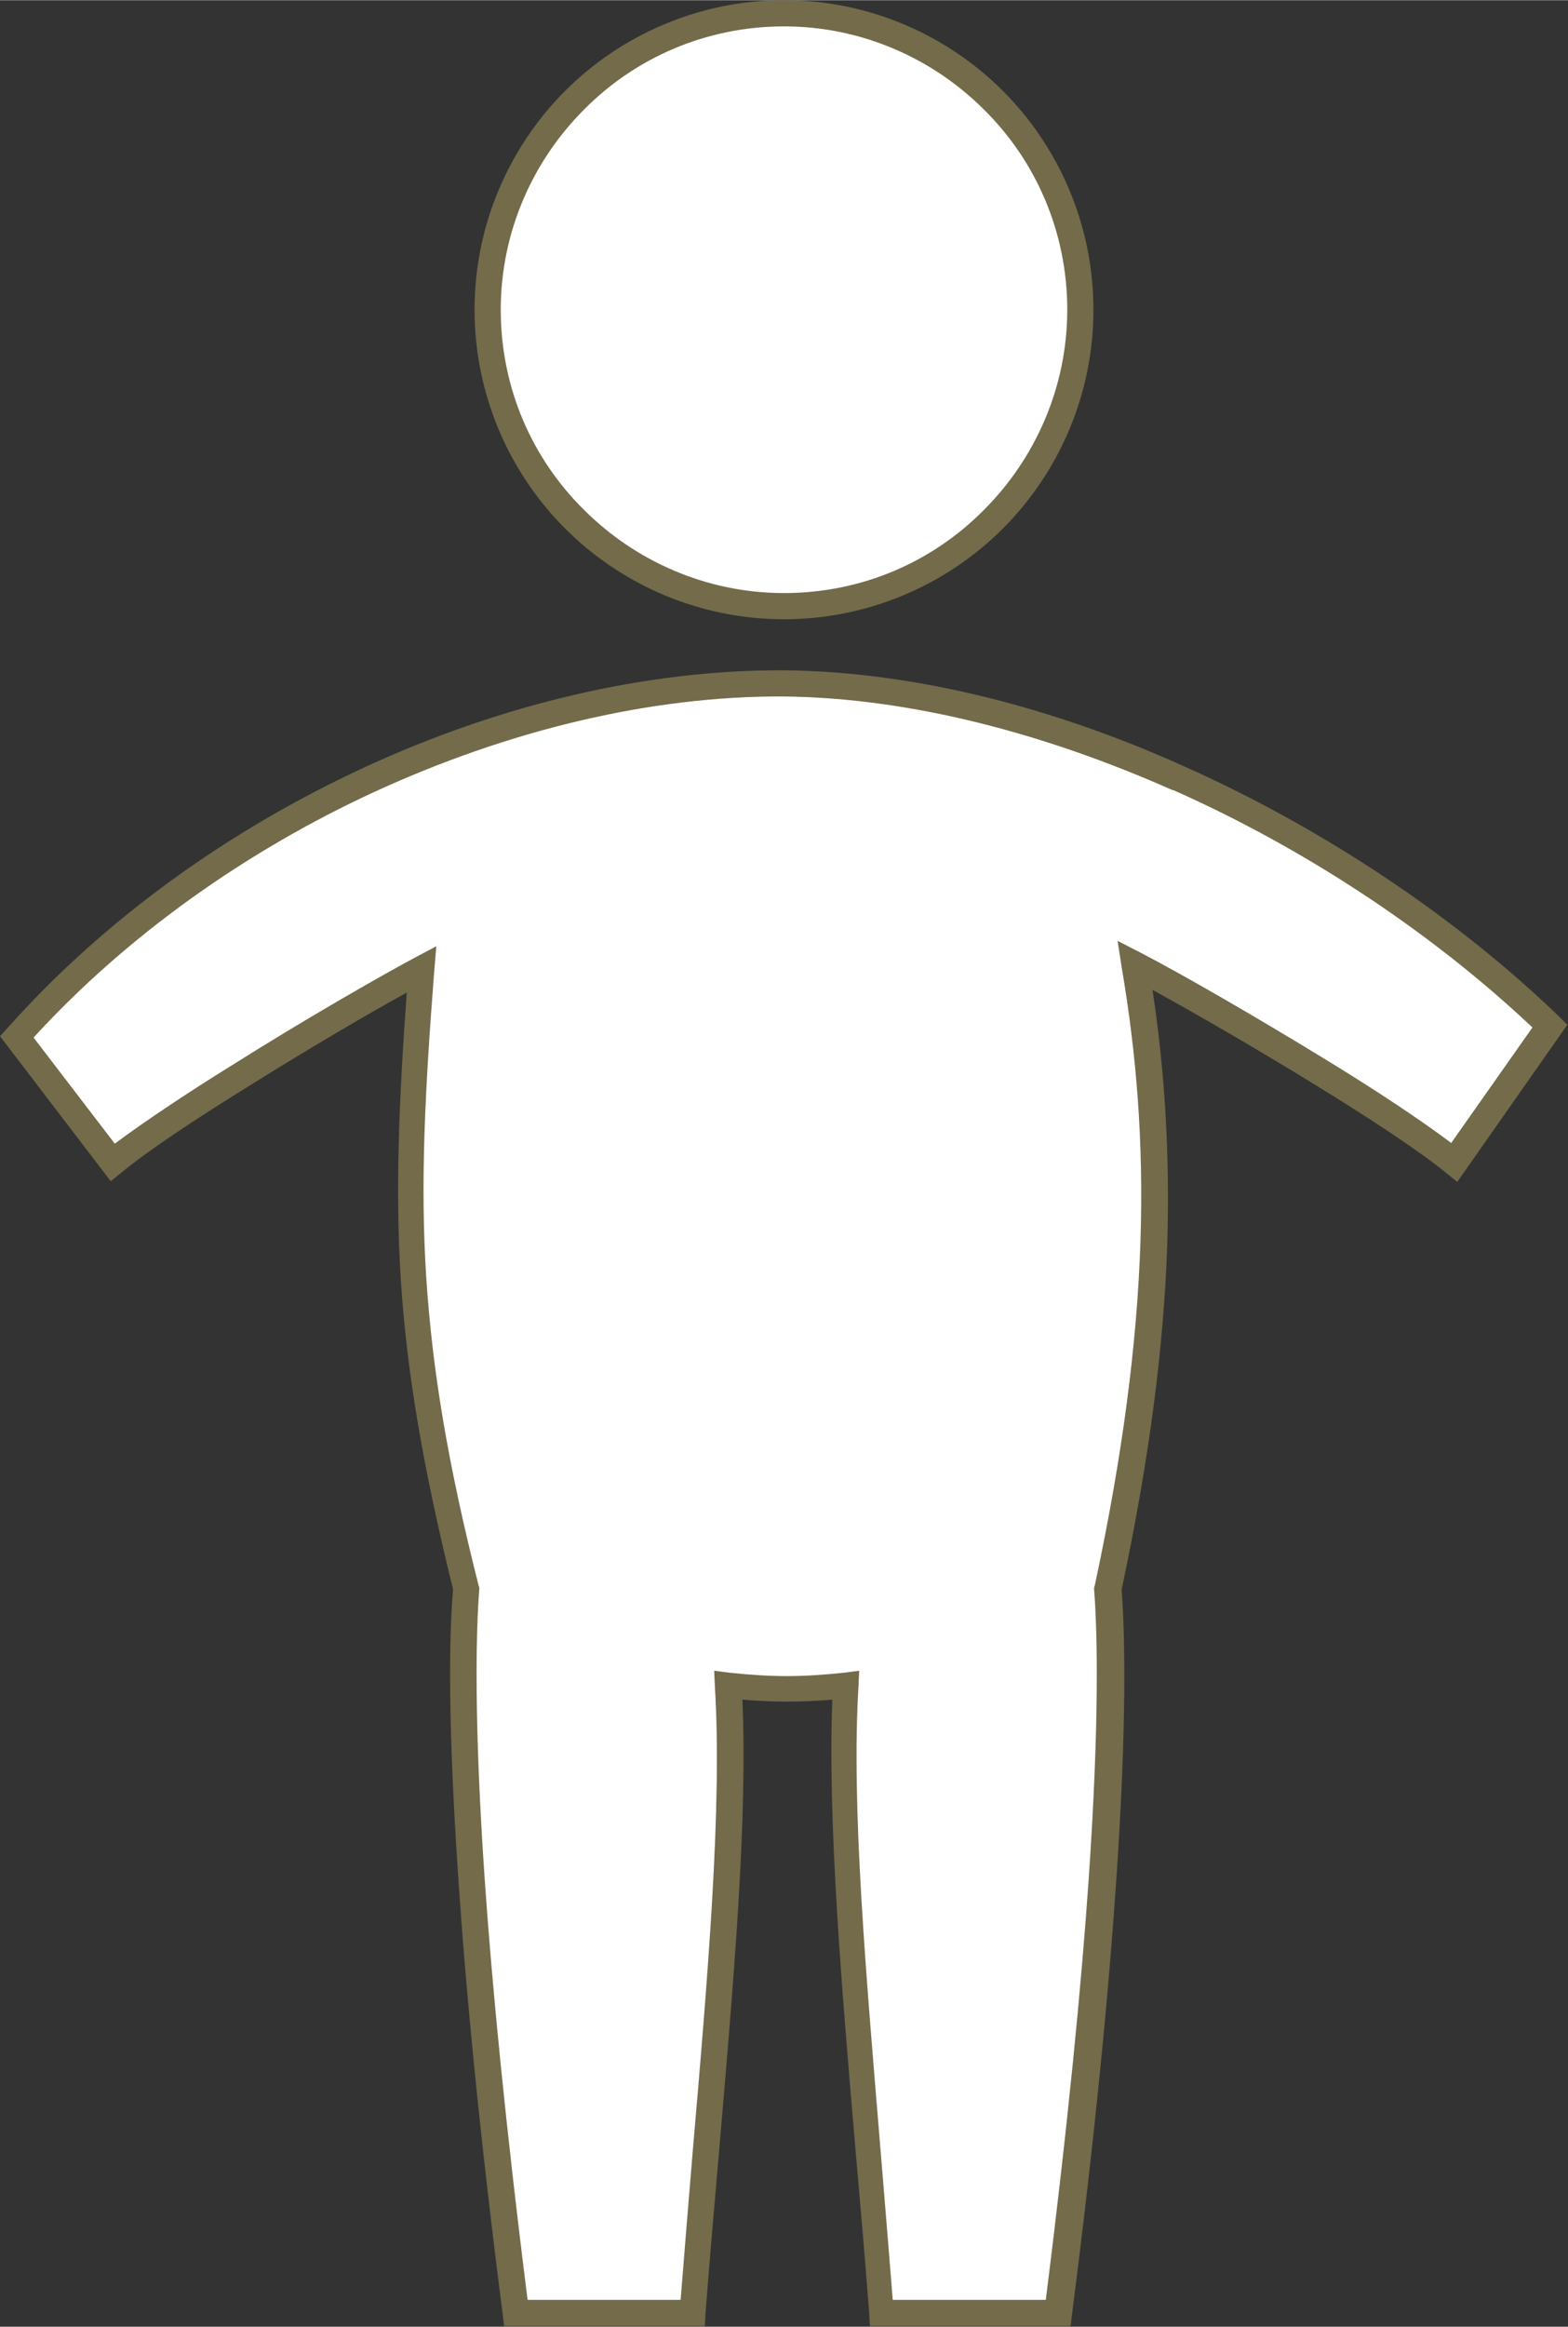
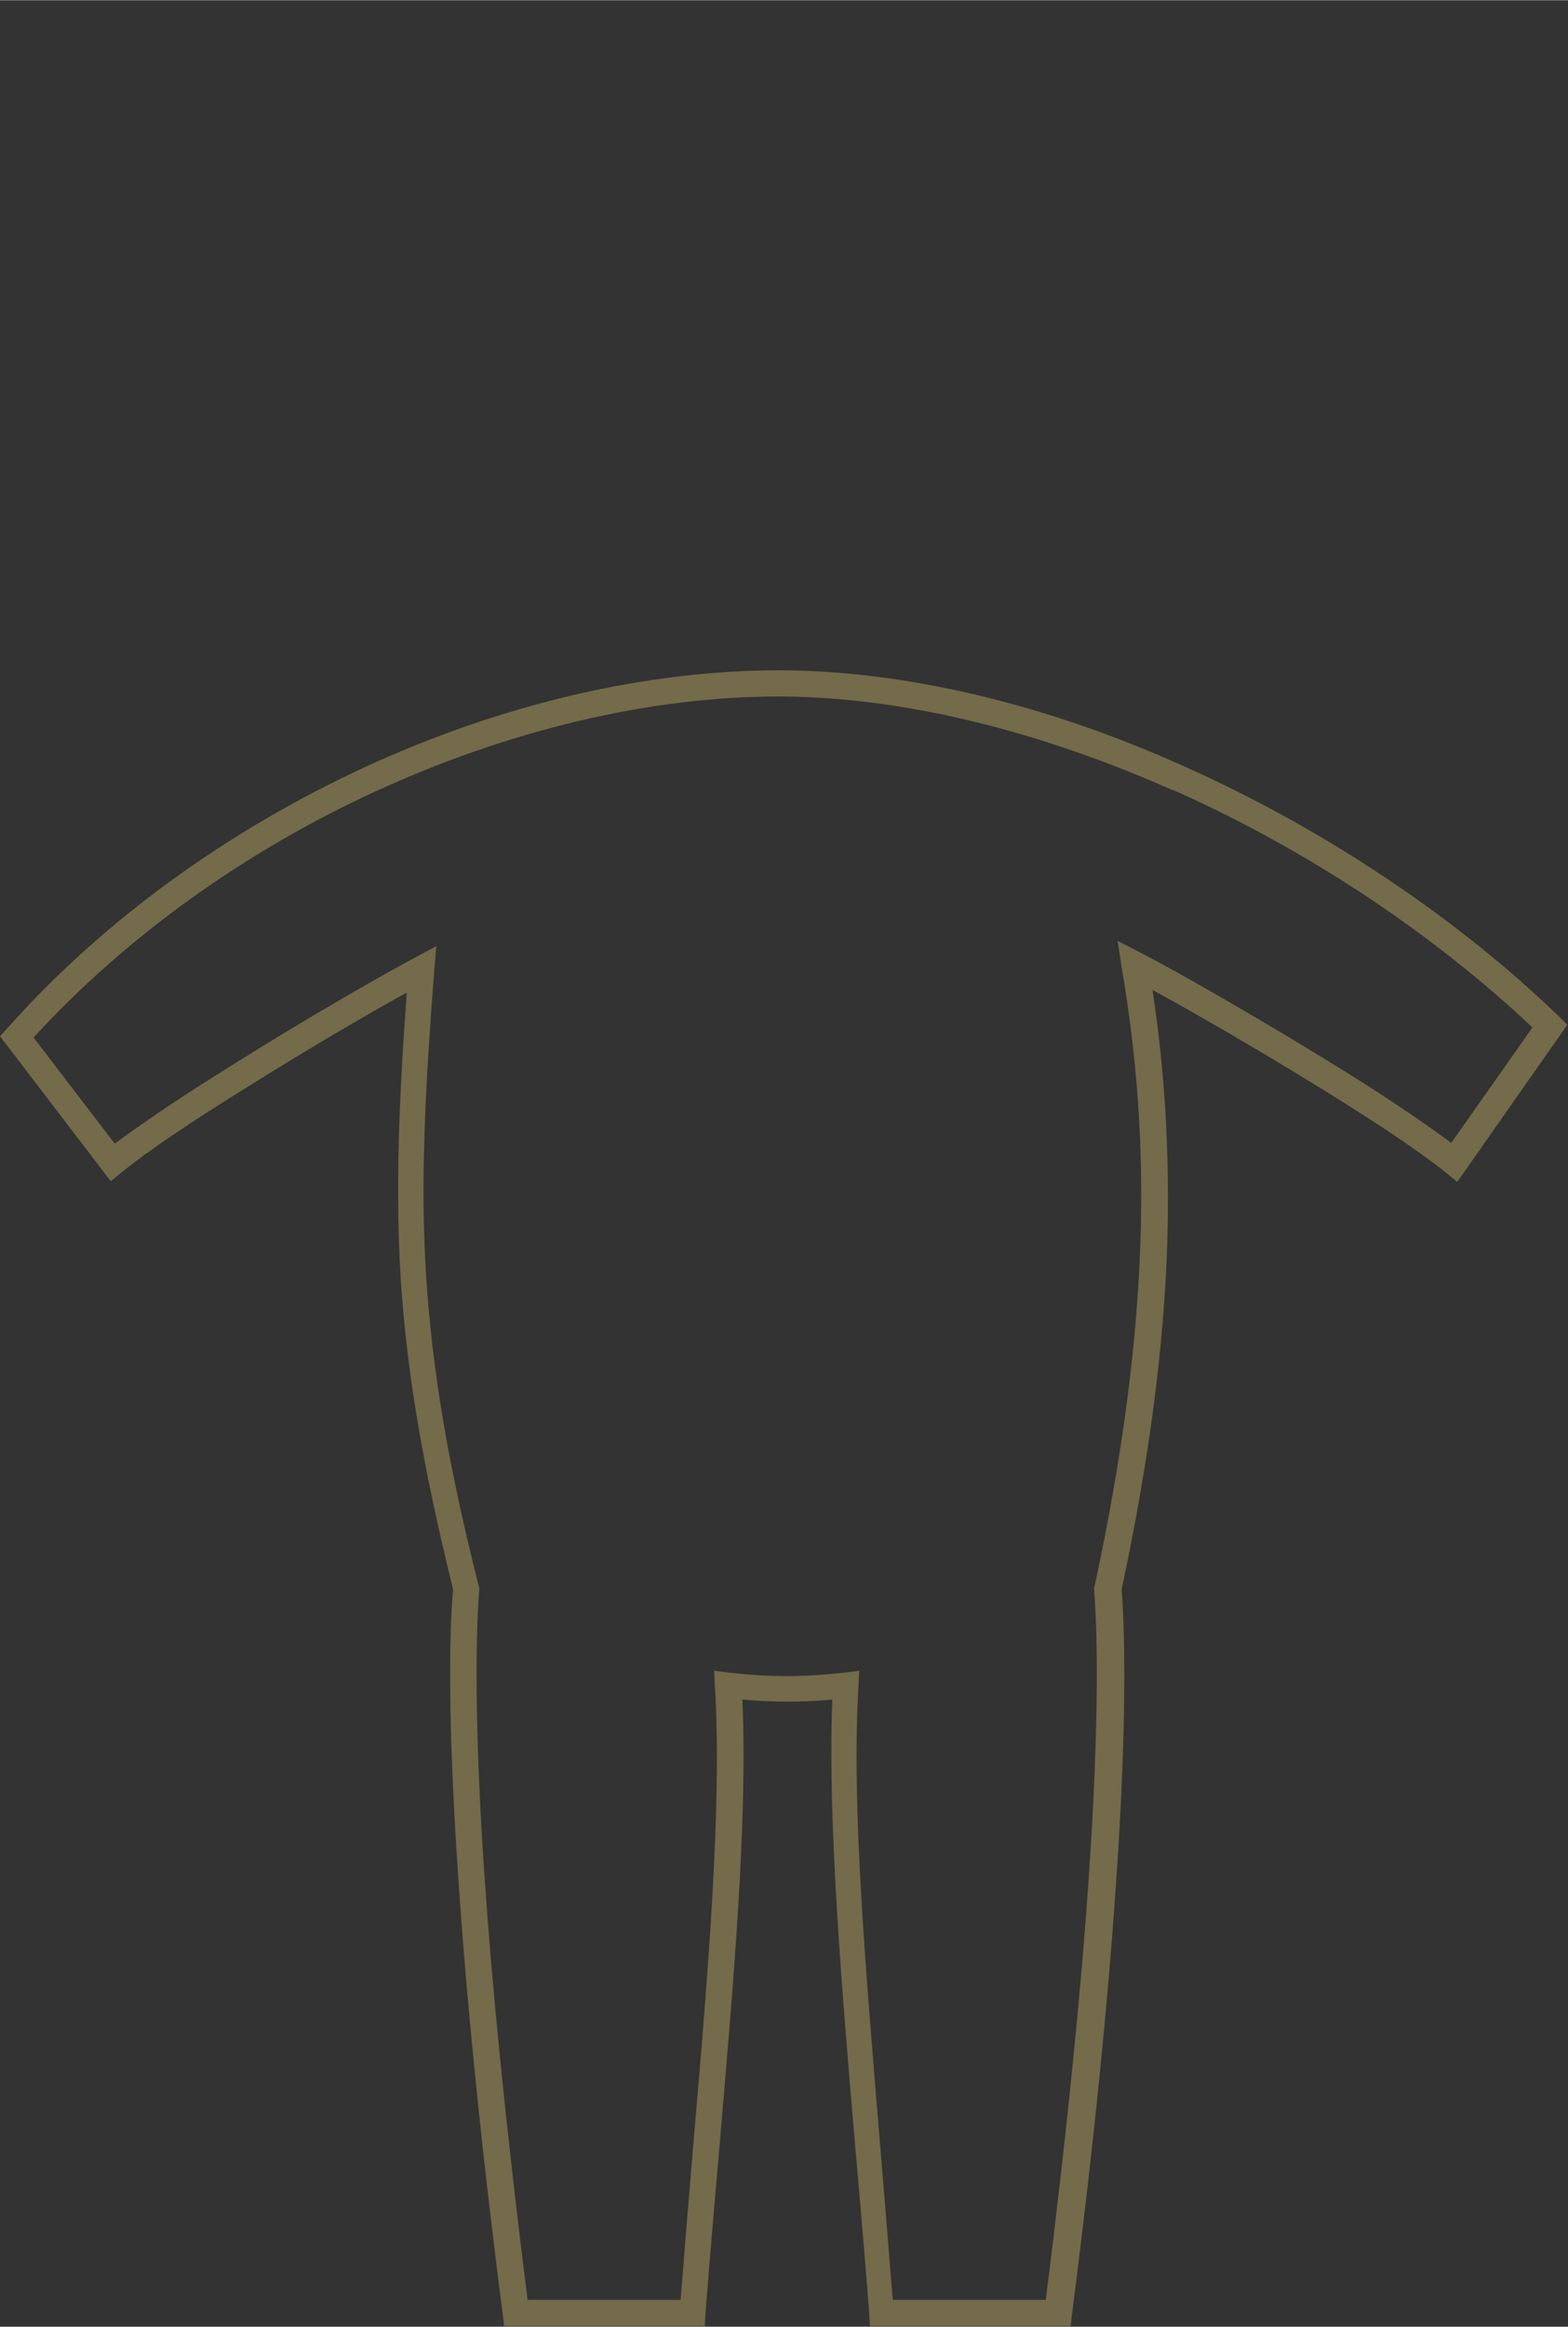
<svg xmlns="http://www.w3.org/2000/svg" xml:space="preserve" width="35.126mm" height="52.111mm" version="1.1" style="shape-rendering:geometricPrecision; text-rendering:geometricPrecision; image-rendering:optimizeQuality; fill-rule:evenodd; clip-rule:evenodd" viewBox="0 0 23.36 34.65">
  <rect x="0" y="0" width="23.36" height="34.65" fill="#333333" stroke="none" />
  <defs>
    <style type="text/css">  .fil0 {fill:white} .fil1 {fill:#736B4A;fill-rule:nonzero}  </style>
  </defs>
  <g id="Capa_x0020_1">
-     <path class="fil0" d="M11.68 10.18c4.07,0.04 8.6,2.38 11.42,5.11l-1.43 2.03c-1.01,-0.81 -3.74,-2.41 -4.75,-2.93 0.43,2.6 0.44,5.33 -0.4,9.28 0.09,1.1 0.1,4.2 -0.74,10.79l-2.64 0c-0.27,-3.53 -0.67,-7.04 -0.53,-9.36 -0.58,0.07 -1.17,0.07 -1.75,0 0.14,2.32 -0.26,5.83 -0.53,9.35l-2.64 0c-0.84,-6.59 -0.83,-9.69 -0.74,-10.79 -0.91,-3.66 -0.95,-5.59 -0.66,-9.21 -0.97,0.51 -3.63,2.1 -4.6,2.87l-1.43 -1.87c2.86,-3.21 7.4,-5.28 11.42,-5.27z" />
    <path class="fil1" d="M11.68 9.98c1.96,0.02 4.03,0.56 5.96,1.43 2.13,0.95 4.1,2.29 5.59,3.73l0.12 0.12 -1.64 2.34 -0.16 -0.13c-0.43,-0.35 -1.18,-0.84 -1.98,-1.33 -0.86,-0.53 -1.78,-1.06 -2.4,-1.4 0.18,1.19 0.26,2.42 0.22,3.78 -0.05,1.51 -0.26,3.18 -0.68,5.15 0.05,0.66 0.08,2.01 -0.08,4.33 -0.11,1.63 -0.31,3.75 -0.66,6.47l-0.02 0.17 -2.99 0 -0.01 -0.18c-0.06,-0.79 -0.13,-1.6 -0.2,-2.39 -0.22,-2.56 -0.42,-4.97 -0.35,-6.76 -0.22,0.02 -0.44,0.03 -0.67,0.03 -0.22,0 -0.45,-0.01 -0.67,-0.03 0.08,1.79 -0.13,4.19 -0.35,6.76 -0.07,0.8 -0.14,1.61 -0.2,2.39l-0.01 0.18 -2.99 0 -0.02 -0.17c-0.35,-2.72 -0.55,-4.84 -0.66,-6.47 -0.16,-2.32 -0.14,-3.66 -0.08,-4.33 -0.45,-1.83 -0.69,-3.23 -0.78,-4.63 -0.08,-1.31 -0.03,-2.61 0.09,-4.26 -0.6,0.33 -1.52,0.87 -2.38,1.41 -0.76,0.47 -1.47,0.94 -1.87,1.27l-0.16 0.13 -1.65 -2.16 0.11 -0.12c1.44,-1.62 3.3,-2.95 5.31,-3.88 2.03,-0.94 4.21,-1.46 6.26,-1.45l0 0zm5.8 1.79c-1.89,-0.84 -3.9,-1.38 -5.81,-1.4 -1.99,-0.01 -4.11,0.51 -6.09,1.42 -1.91,0.88 -3.69,2.14 -5.08,3.66l1.21 1.58c0.43,-0.32 1.07,-0.75 1.75,-1.17 1.03,-0.65 2.16,-1.3 2.72,-1.6l0.32 -0.17 -0.03 0.36c-0.14,1.8 -0.21,3.18 -0.12,4.57 0.09,1.38 0.32,2.77 0.78,4.59l0.01 0.03 -0 0.03c-0.05,0.64 -0.08,1.97 0.08,4.3 0.11,1.6 0.31,3.66 0.64,6.28l2.28 0c0.06,-0.76 0.12,-1.49 0.18,-2.21 0.23,-2.66 0.44,-5.16 0.33,-6.93l-0.01 -0.23 0.23 0.03c0.29,0.03 0.57,0.05 0.85,0.05 0.28,-0 0.57,-0.02 0.85,-0.05l0.23 -0.03 -0.01 0.23c-0.11,1.77 0.11,4.27 0.33,6.93 0.06,0.72 0.12,1.46 0.18,2.21l2.28 0c0.33,-2.62 0.53,-4.68 0.64,-6.28 0.16,-2.33 0.13,-3.66 0.08,-4.3l-0 -0.03 0.01 -0.03c0.42,-1.96 0.63,-3.62 0.68,-5.11 0.05,-1.49 -0.06,-2.81 -0.28,-4.1l-0.06 -0.39 0.35 0.18c0.58,0.3 1.71,0.95 2.77,1.6 0.72,0.44 1.4,0.89 1.85,1.23l1.21 -1.72c-1.45,-1.37 -3.33,-2.64 -5.36,-3.54z" />
-     <circle class="fil0" cx="11.68" cy="4.61" r="4.42" />
-     <path class="fil1" d="M11.68 0c1.27,0 2.43,0.52 3.26,1.35 0.83,0.83 1.35,1.99 1.35,3.26 0,1.27 -0.52,2.43 -1.35,3.26 -0.83,0.83 -1.99,1.35 -3.26,1.35 -1.27,0 -2.43,-0.52 -3.26,-1.35 -0.83,-0.83 -1.35,-1.99 -1.35,-3.26 0,-1.27 0.52,-2.43 1.35,-3.26 0.83,-0.83 1.99,-1.35 3.26,-1.35zm2.98 1.63c-0.76,-0.76 -1.82,-1.24 -2.98,-1.24 -1.16,0 -2.22,0.47 -2.98,1.24 -0.76,0.76 -1.24,1.82 -1.24,2.98 0,1.17 0.47,2.22 1.24,2.98 0.76,0.76 1.82,1.24 2.98,1.24 1.17,0 2.22,-0.47 2.98,-1.24 0.76,-0.76 1.24,-1.82 1.24,-2.98 0,-1.16 -0.47,-2.22 -1.24,-2.98z" />
  </g>
</svg>